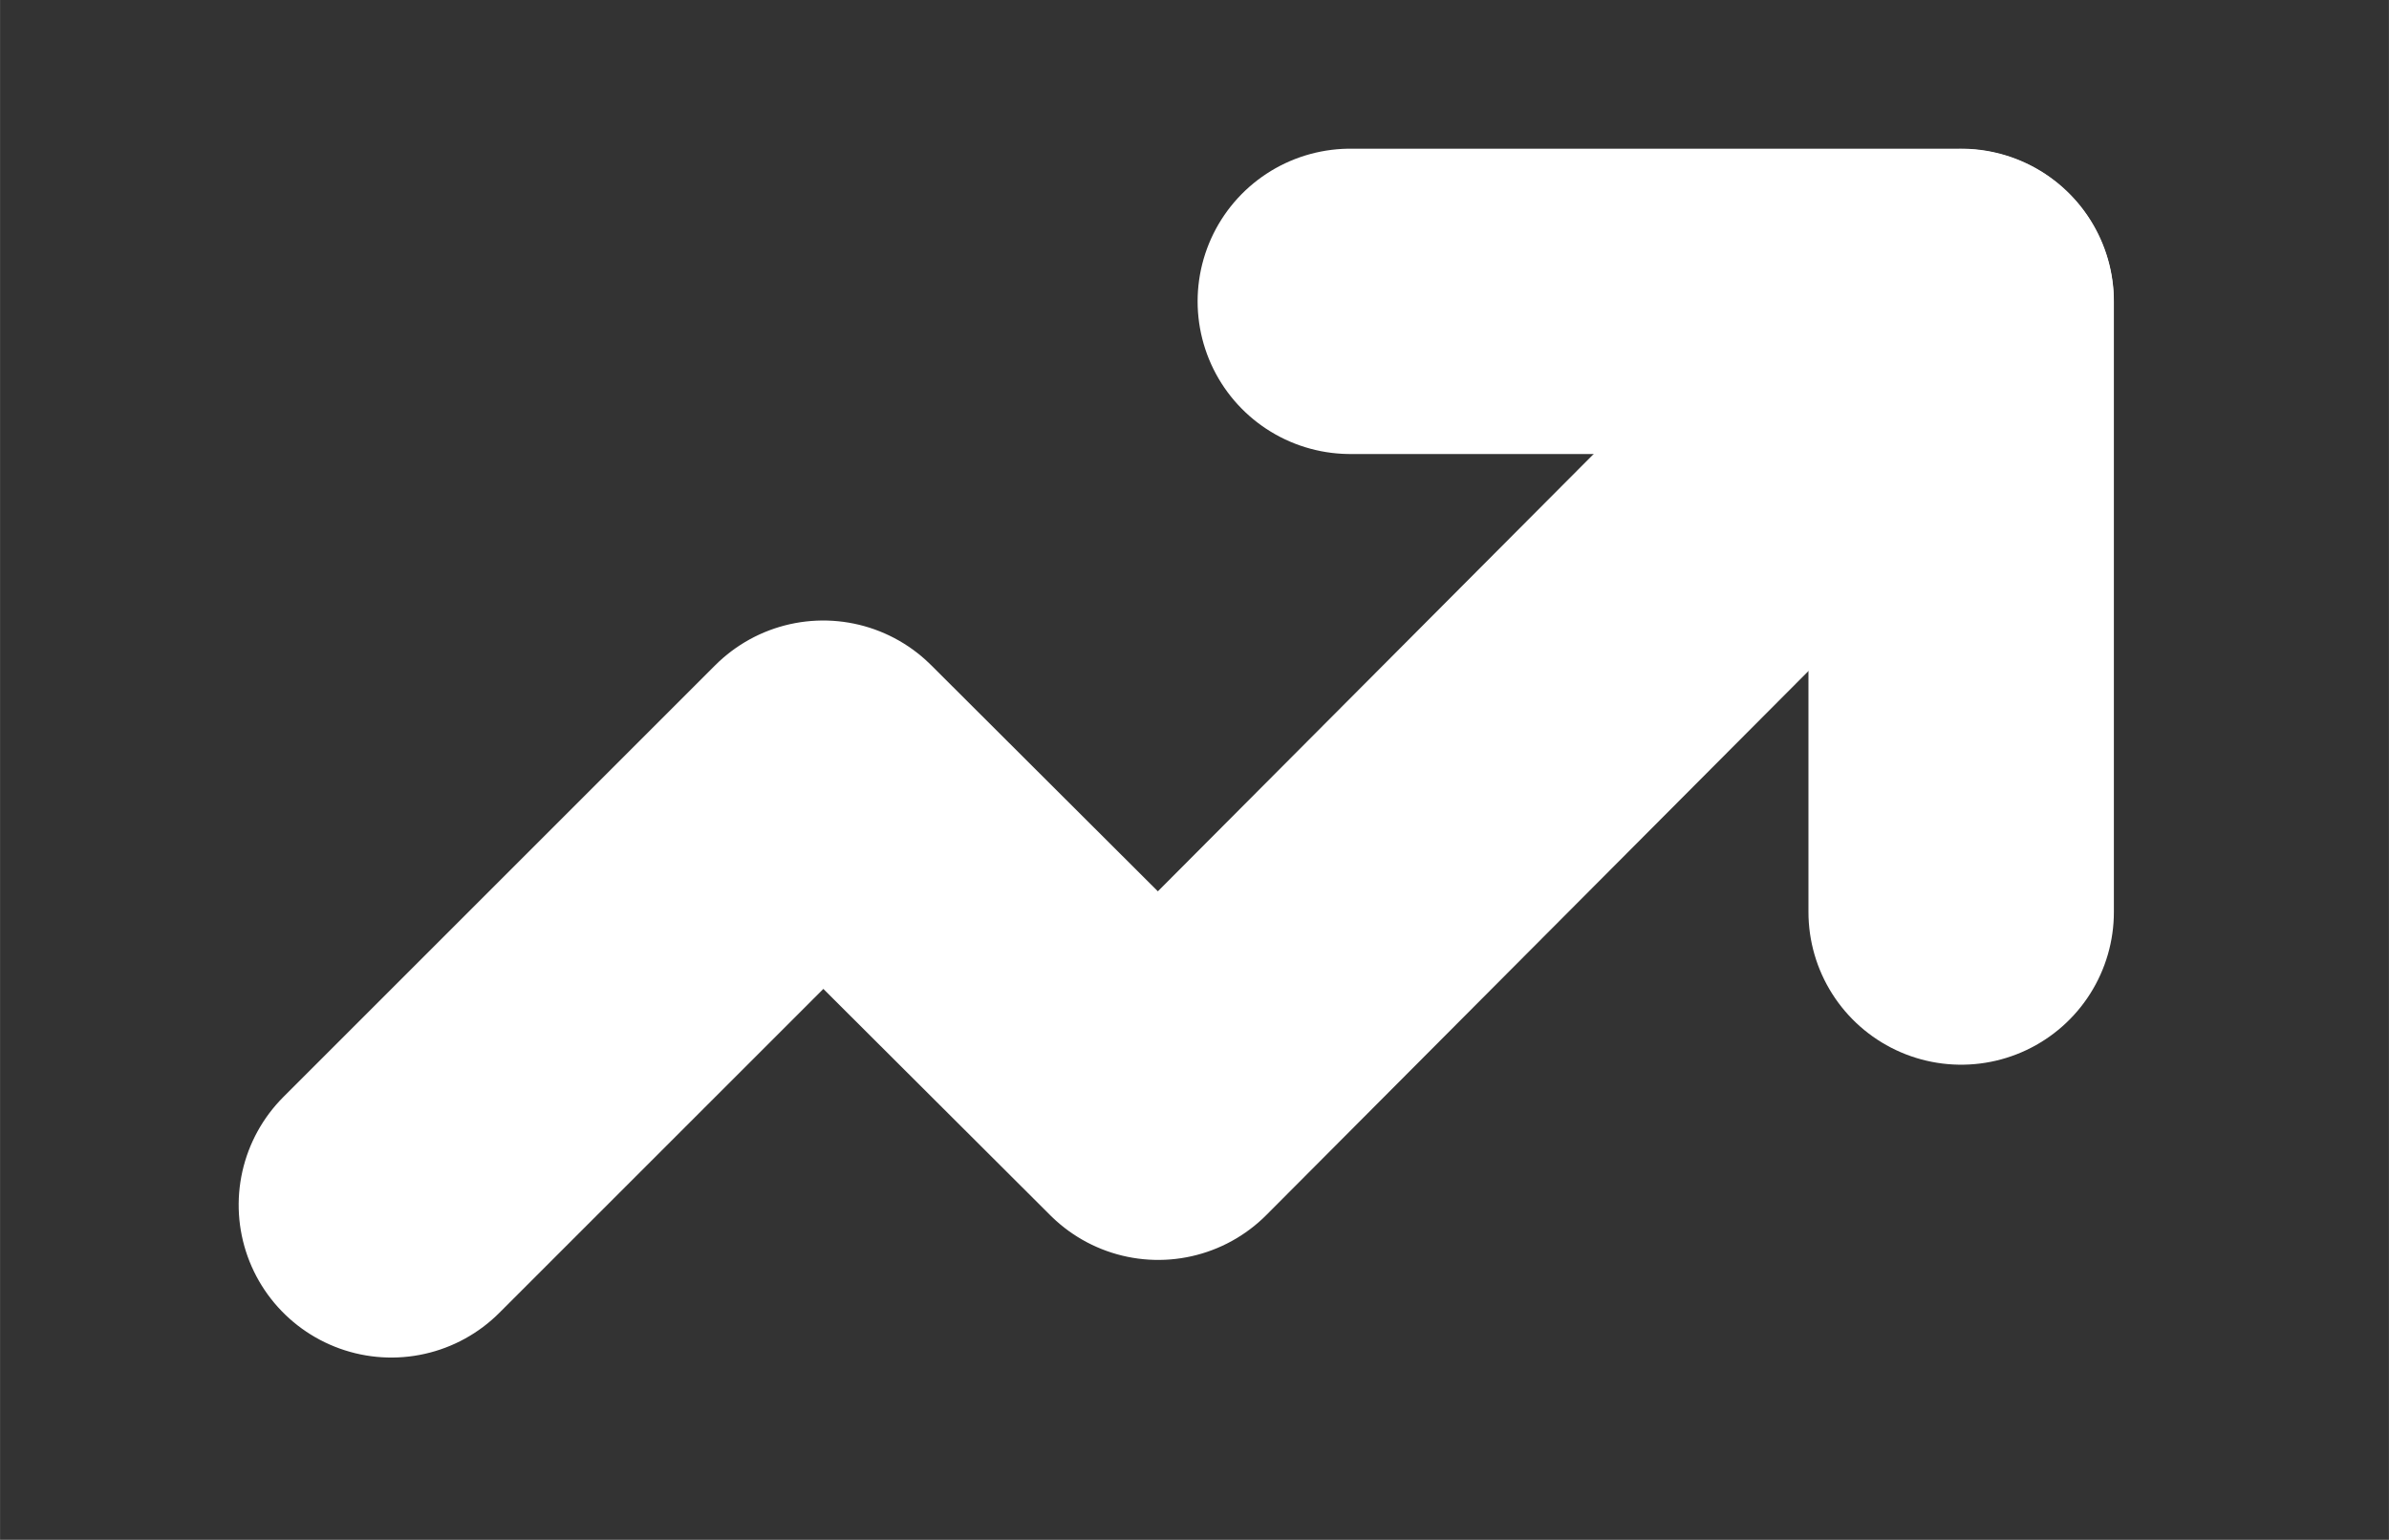
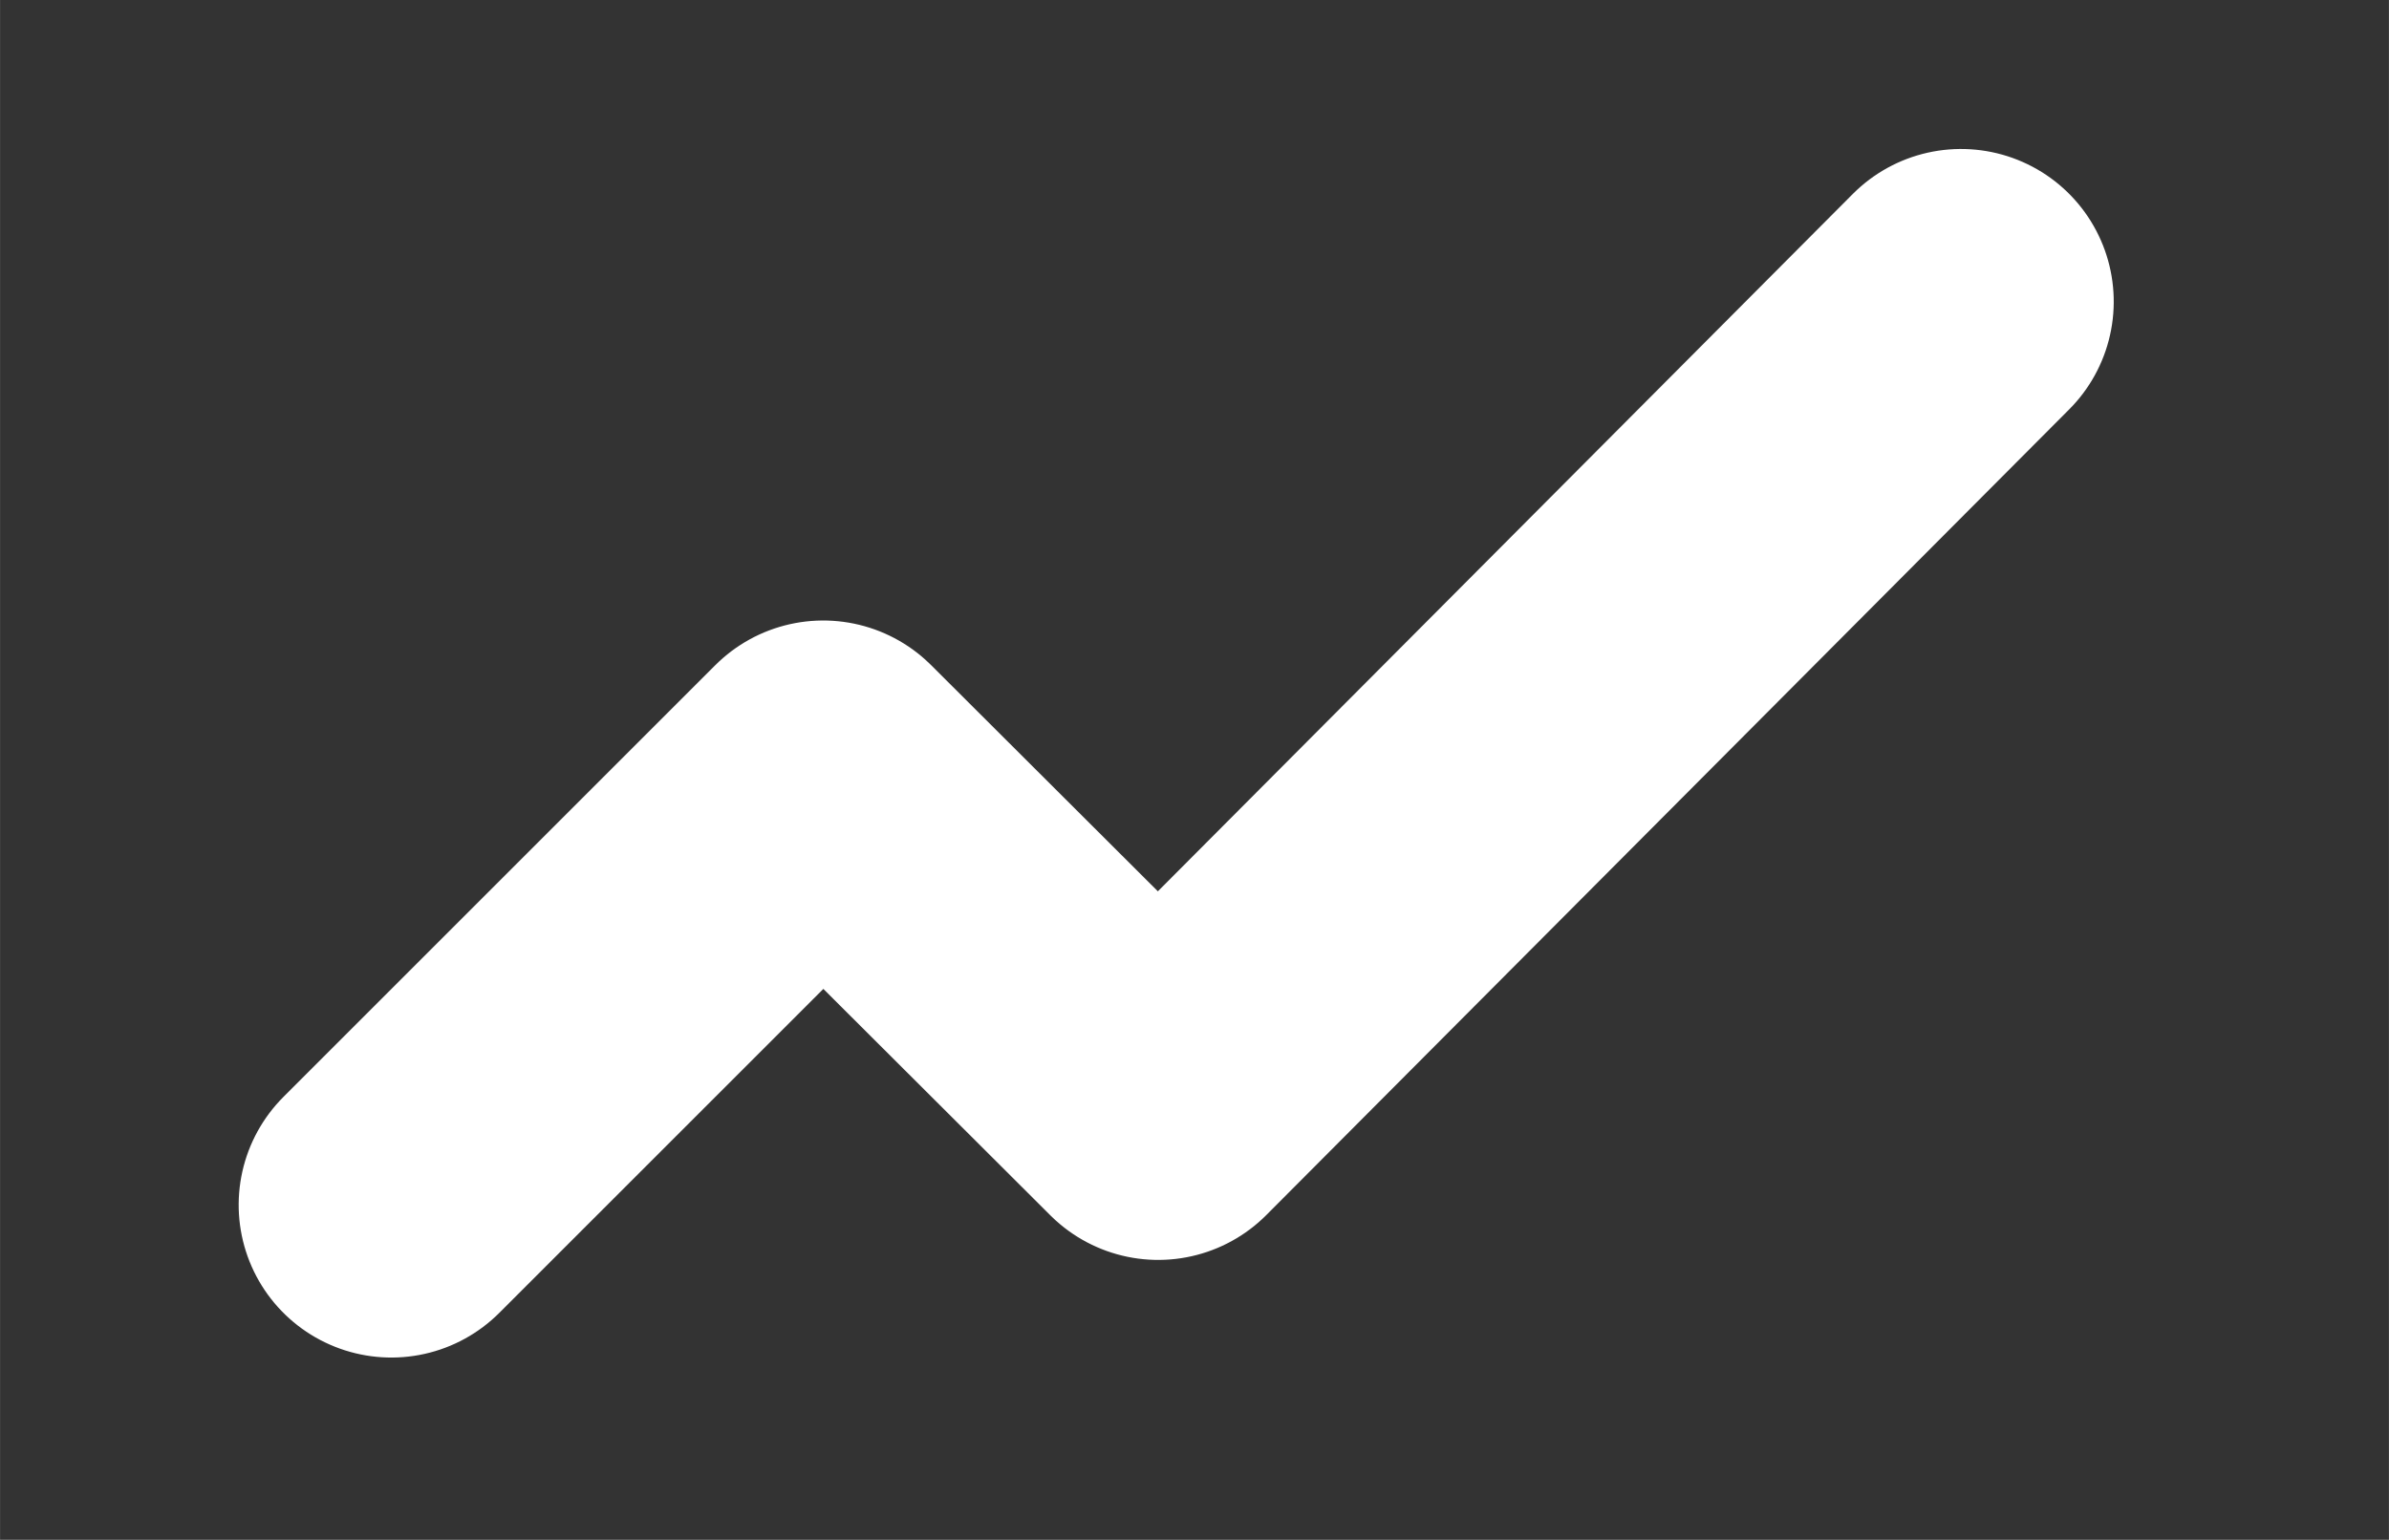
<svg xmlns="http://www.w3.org/2000/svg" xmlns:ns1="http://sodipodi.sourceforge.net/DTD/sodipodi-0.dtd" xmlns:ns2="http://www.inkscape.org/namespaces/inkscape" width="409.337" height="263.909" viewBox="0 0 24.56 15.835" version="1.1" id="svg1" ns1:docname="trend.svg" ns2:version="1.4 (e7c3feb1, 2024-10-09)">
  <rect x="0" y="0" width="24.56" height="15.835" fill="#333333" stroke="none" />
  <defs id="defs1" />
  <ns1:namedview id="namedview1" pagecolor="#ffffff" bordercolor="#000000" borderopacity="0.25" ns2:showpageshadow="2" ns2:pageopacity="0.0" ns2:pagecheckerboard="true" ns2:deskcolor="#d1d1d1" ns2:zoom="2.08" ns2:cx="149.27885" ns2:cy="90.384615" ns2:window-width="2560" ns2:window-height="1387" ns2:window-x="0" ns2:window-y="25" ns2:window-maximized="1" ns2:current-layer="Group" />
  <title id="title1">trend</title>
  <desc id="desc1">Created with Sketch.</desc>
  <g id="trend" stroke="none" stroke-width="1" fill="none" fill-rule="evenodd" transform="translate(-11.44,-16)">
    <g id="1">
      <g id="Group" transform="translate(13,13)" stroke="#ffffff" stroke-linecap="round" stroke-linejoin="round" stroke-width="4">
        <polyline id="Line-2" transform="matrix(-0.555,-0.555,0.555,-0.555,10.43,22.774)" points="13.829 -0.526 13.829 7.474 7.631 7.481 7.659 22.381" />
-         <polyline id="Path-6" points="13 5 21 5 21 13" transform="matrix(0.785,0,0,0.785,2.117,2.174)" />
      </g>
    </g>
  </g>
</svg>